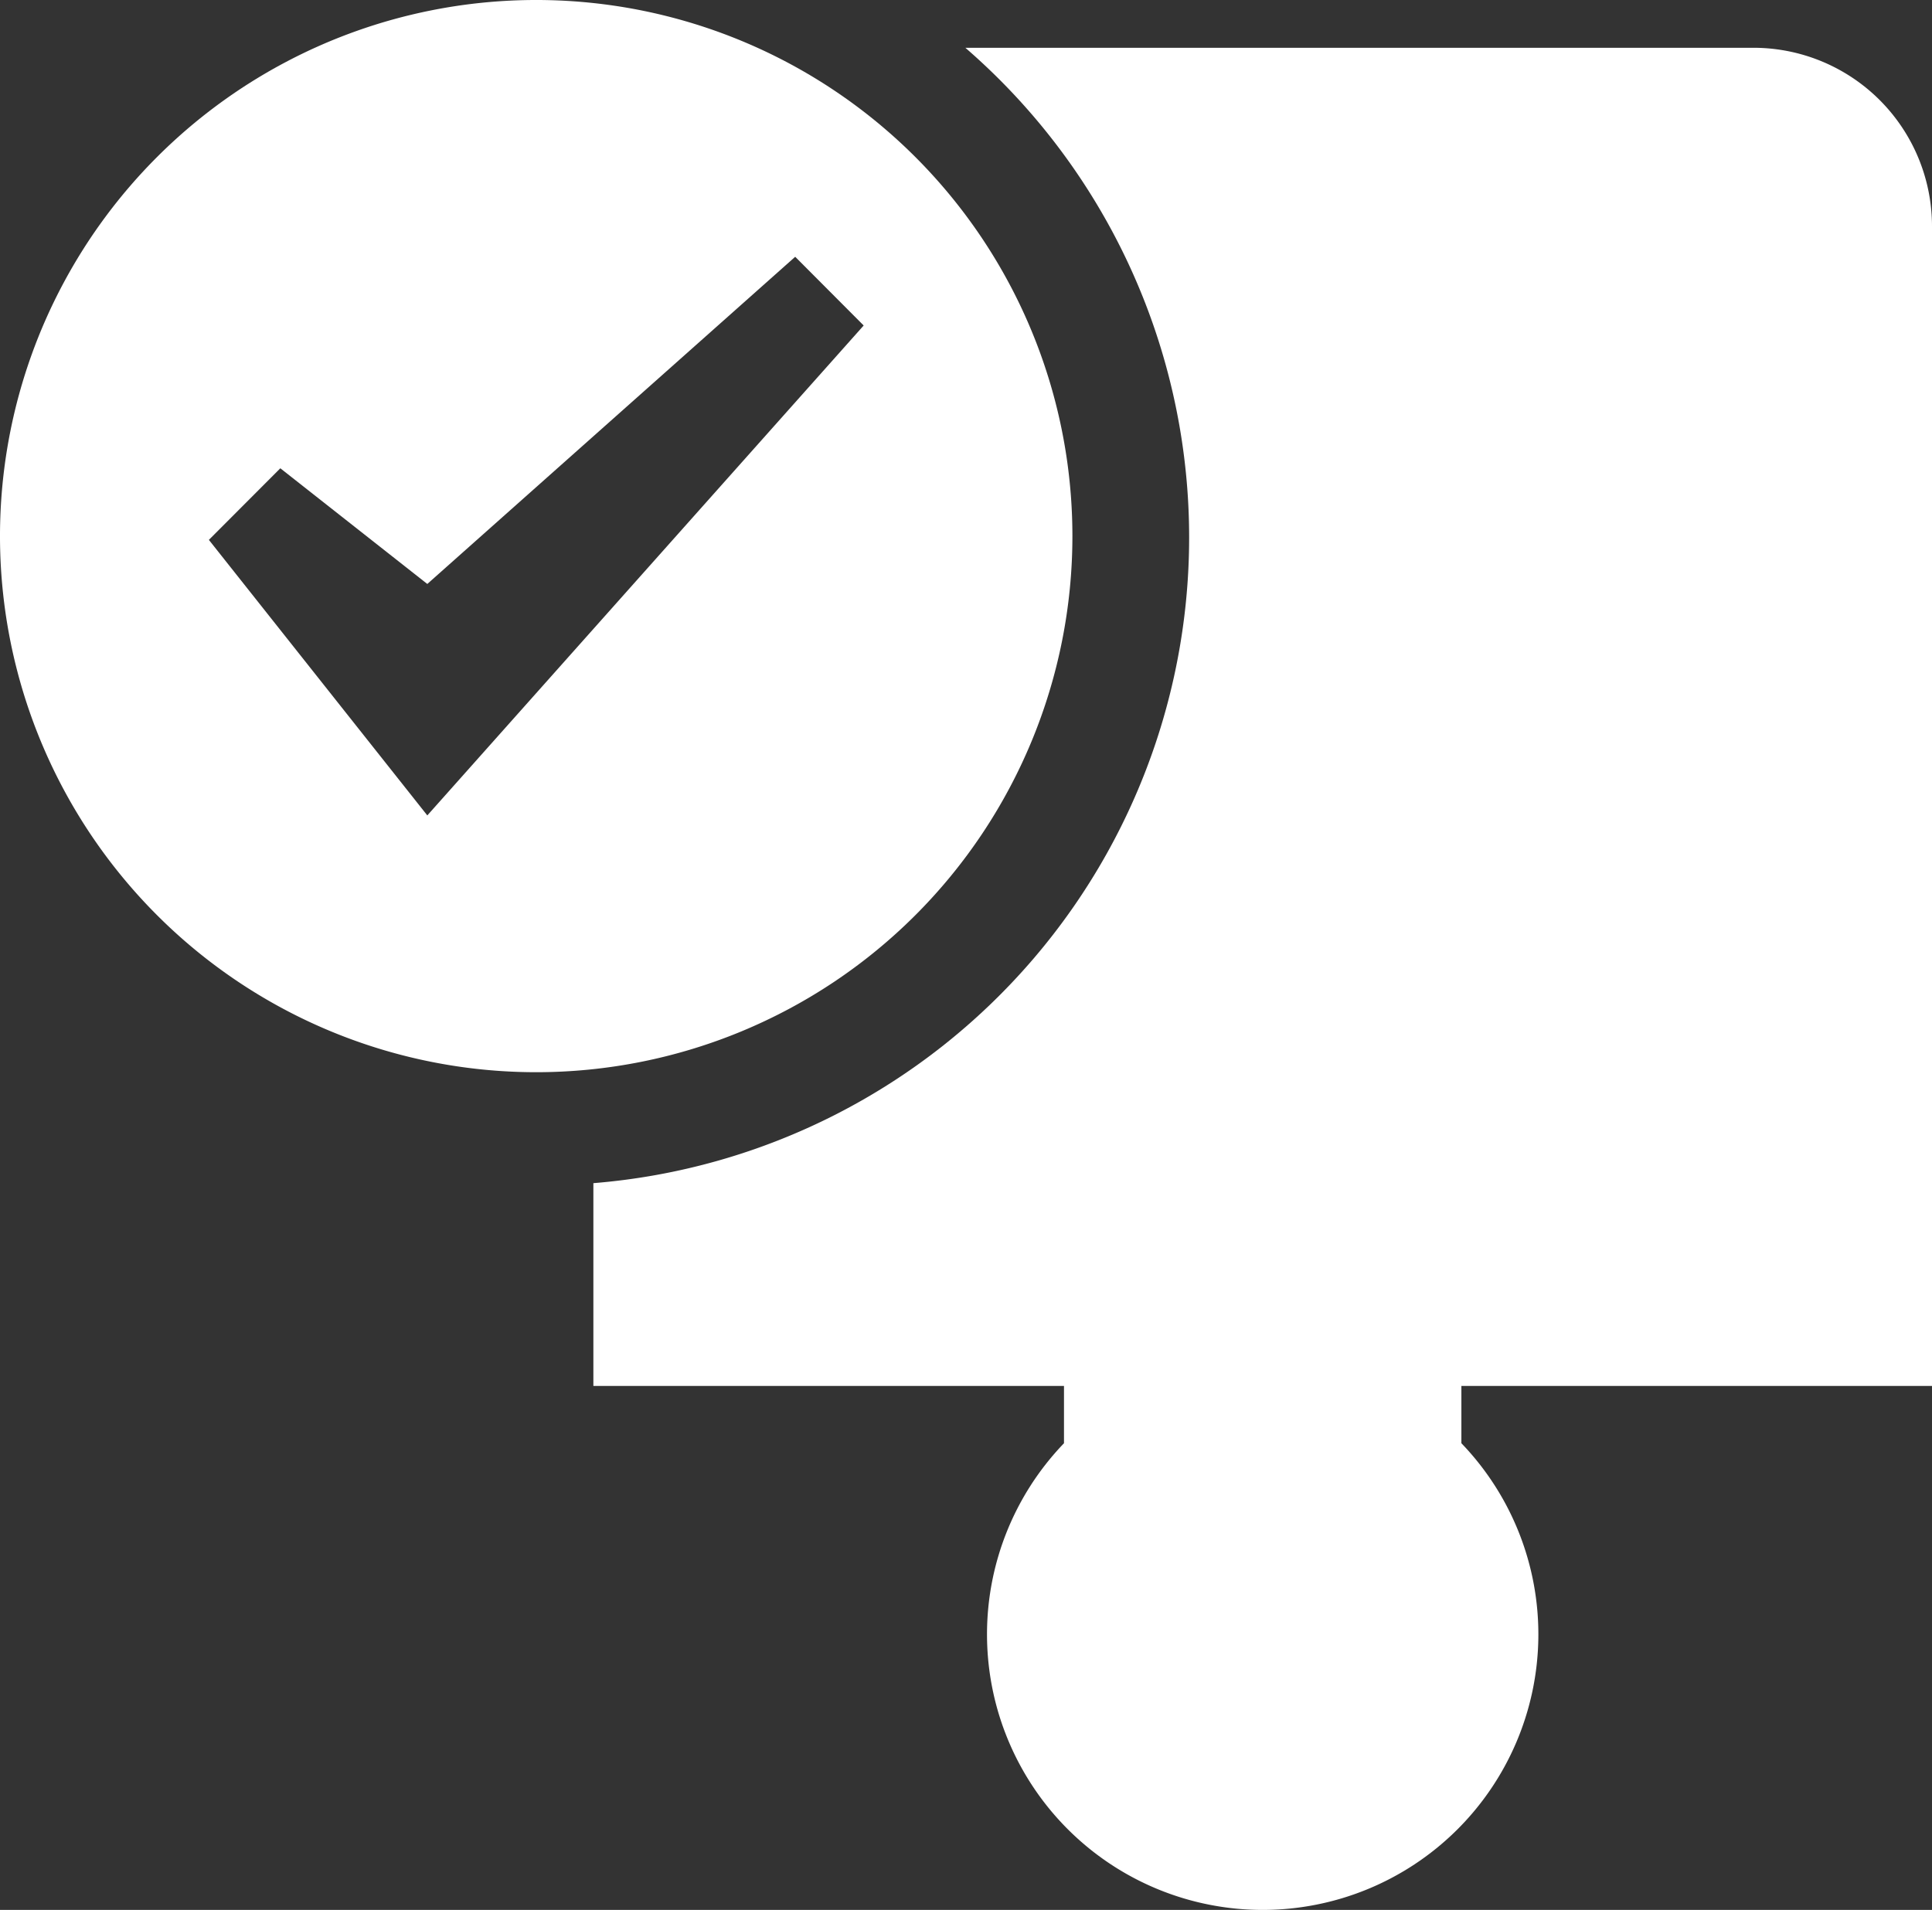
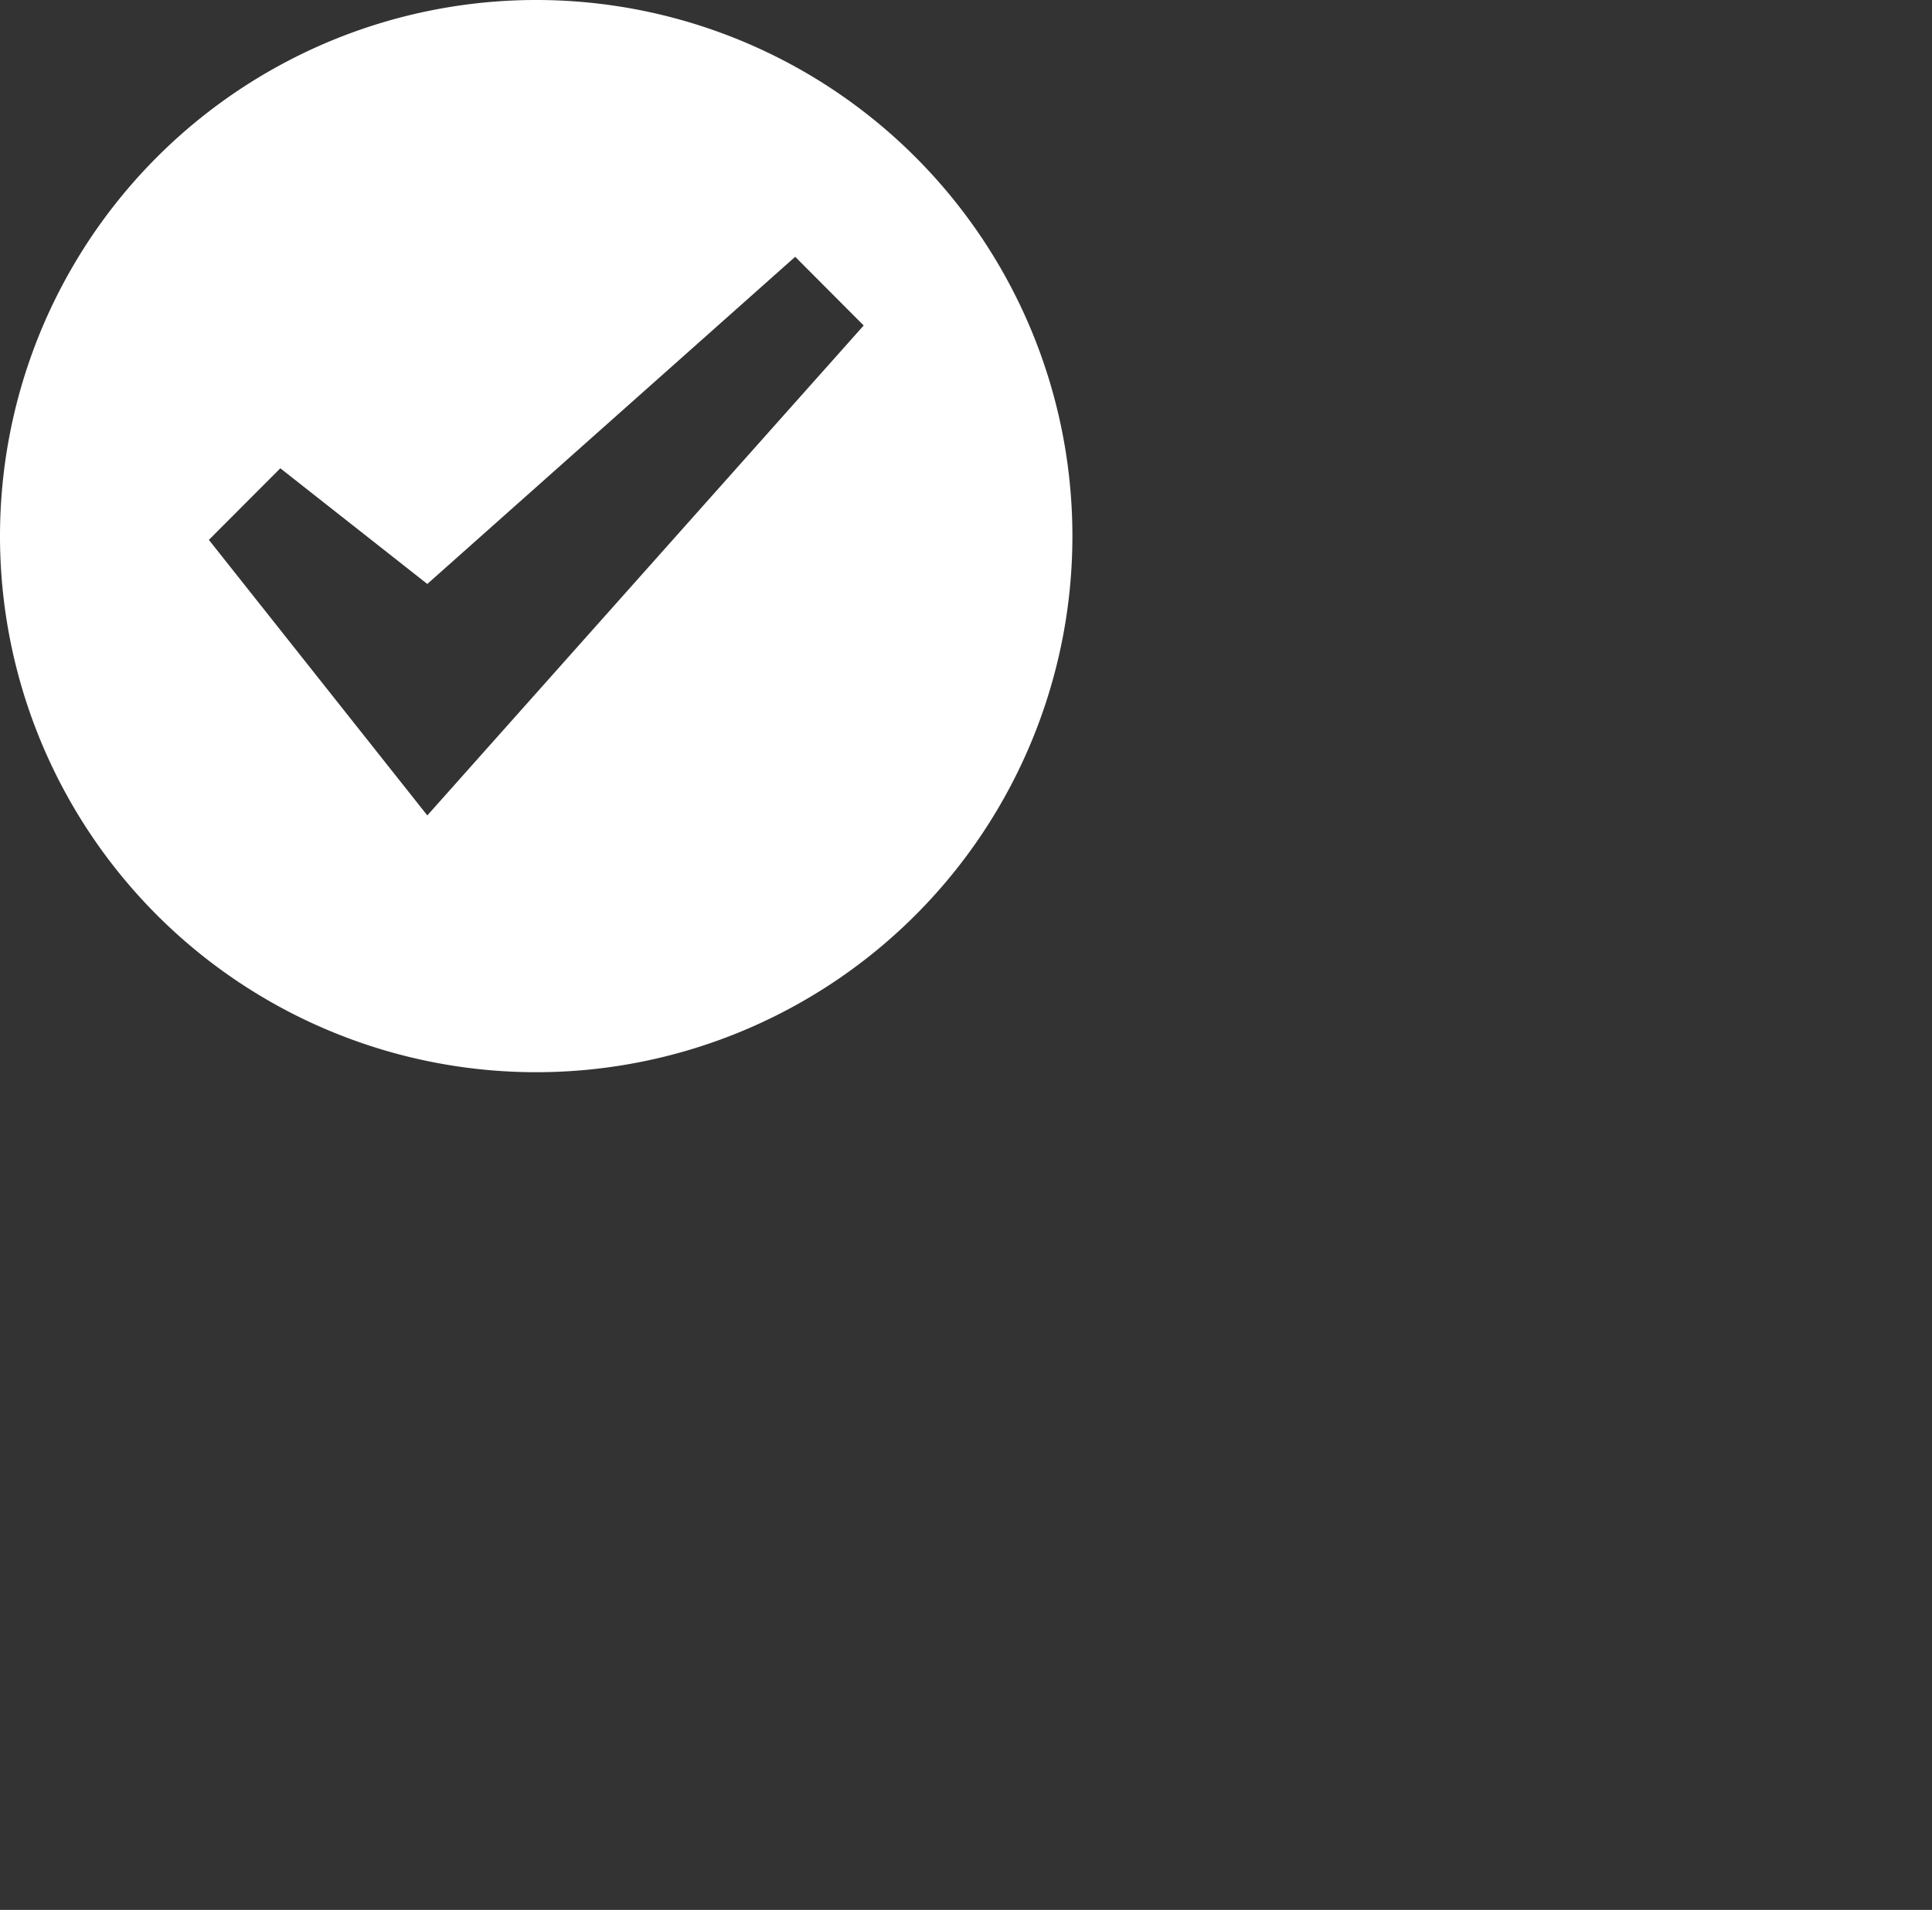
<svg xmlns="http://www.w3.org/2000/svg" width="24.094" height="23.823" viewBox="0 0 24.094 23.823">
  <rect x="0" y="0" width="24.094" height="23.823" fill="#333333" stroke="none" />
  <g id="banner-icon-2" transform="translate(-681.634 -645.13)">
-     <path id="Path_5875" data-name="Path 5875" d="M54.542,5.738H44.714A8.08,8.08,0,0,1,40.075,19.9v2.529h5.869v.715a3.438,3.438,0,1,0,4.956,0v-.715h5.869V7.965A2.227,2.227,0,0,0,54.542,5.738Z" transform="translate(648.959 639.988)" fill="#fff" />
    <path id="Path_5876" data-name="Path 5876" d="M15.345,9.354A6.687,6.687,0,1,0,8.658,16.04a6.687,6.687,0,0,0,6.687-6.686ZM7.3,12.837,4.576,9.4l.891-.893L7.3,9.95l4.588-4.081.854.857Z" transform="translate(679.663 642.464)" fill="#fff" />
  </g>
</svg>